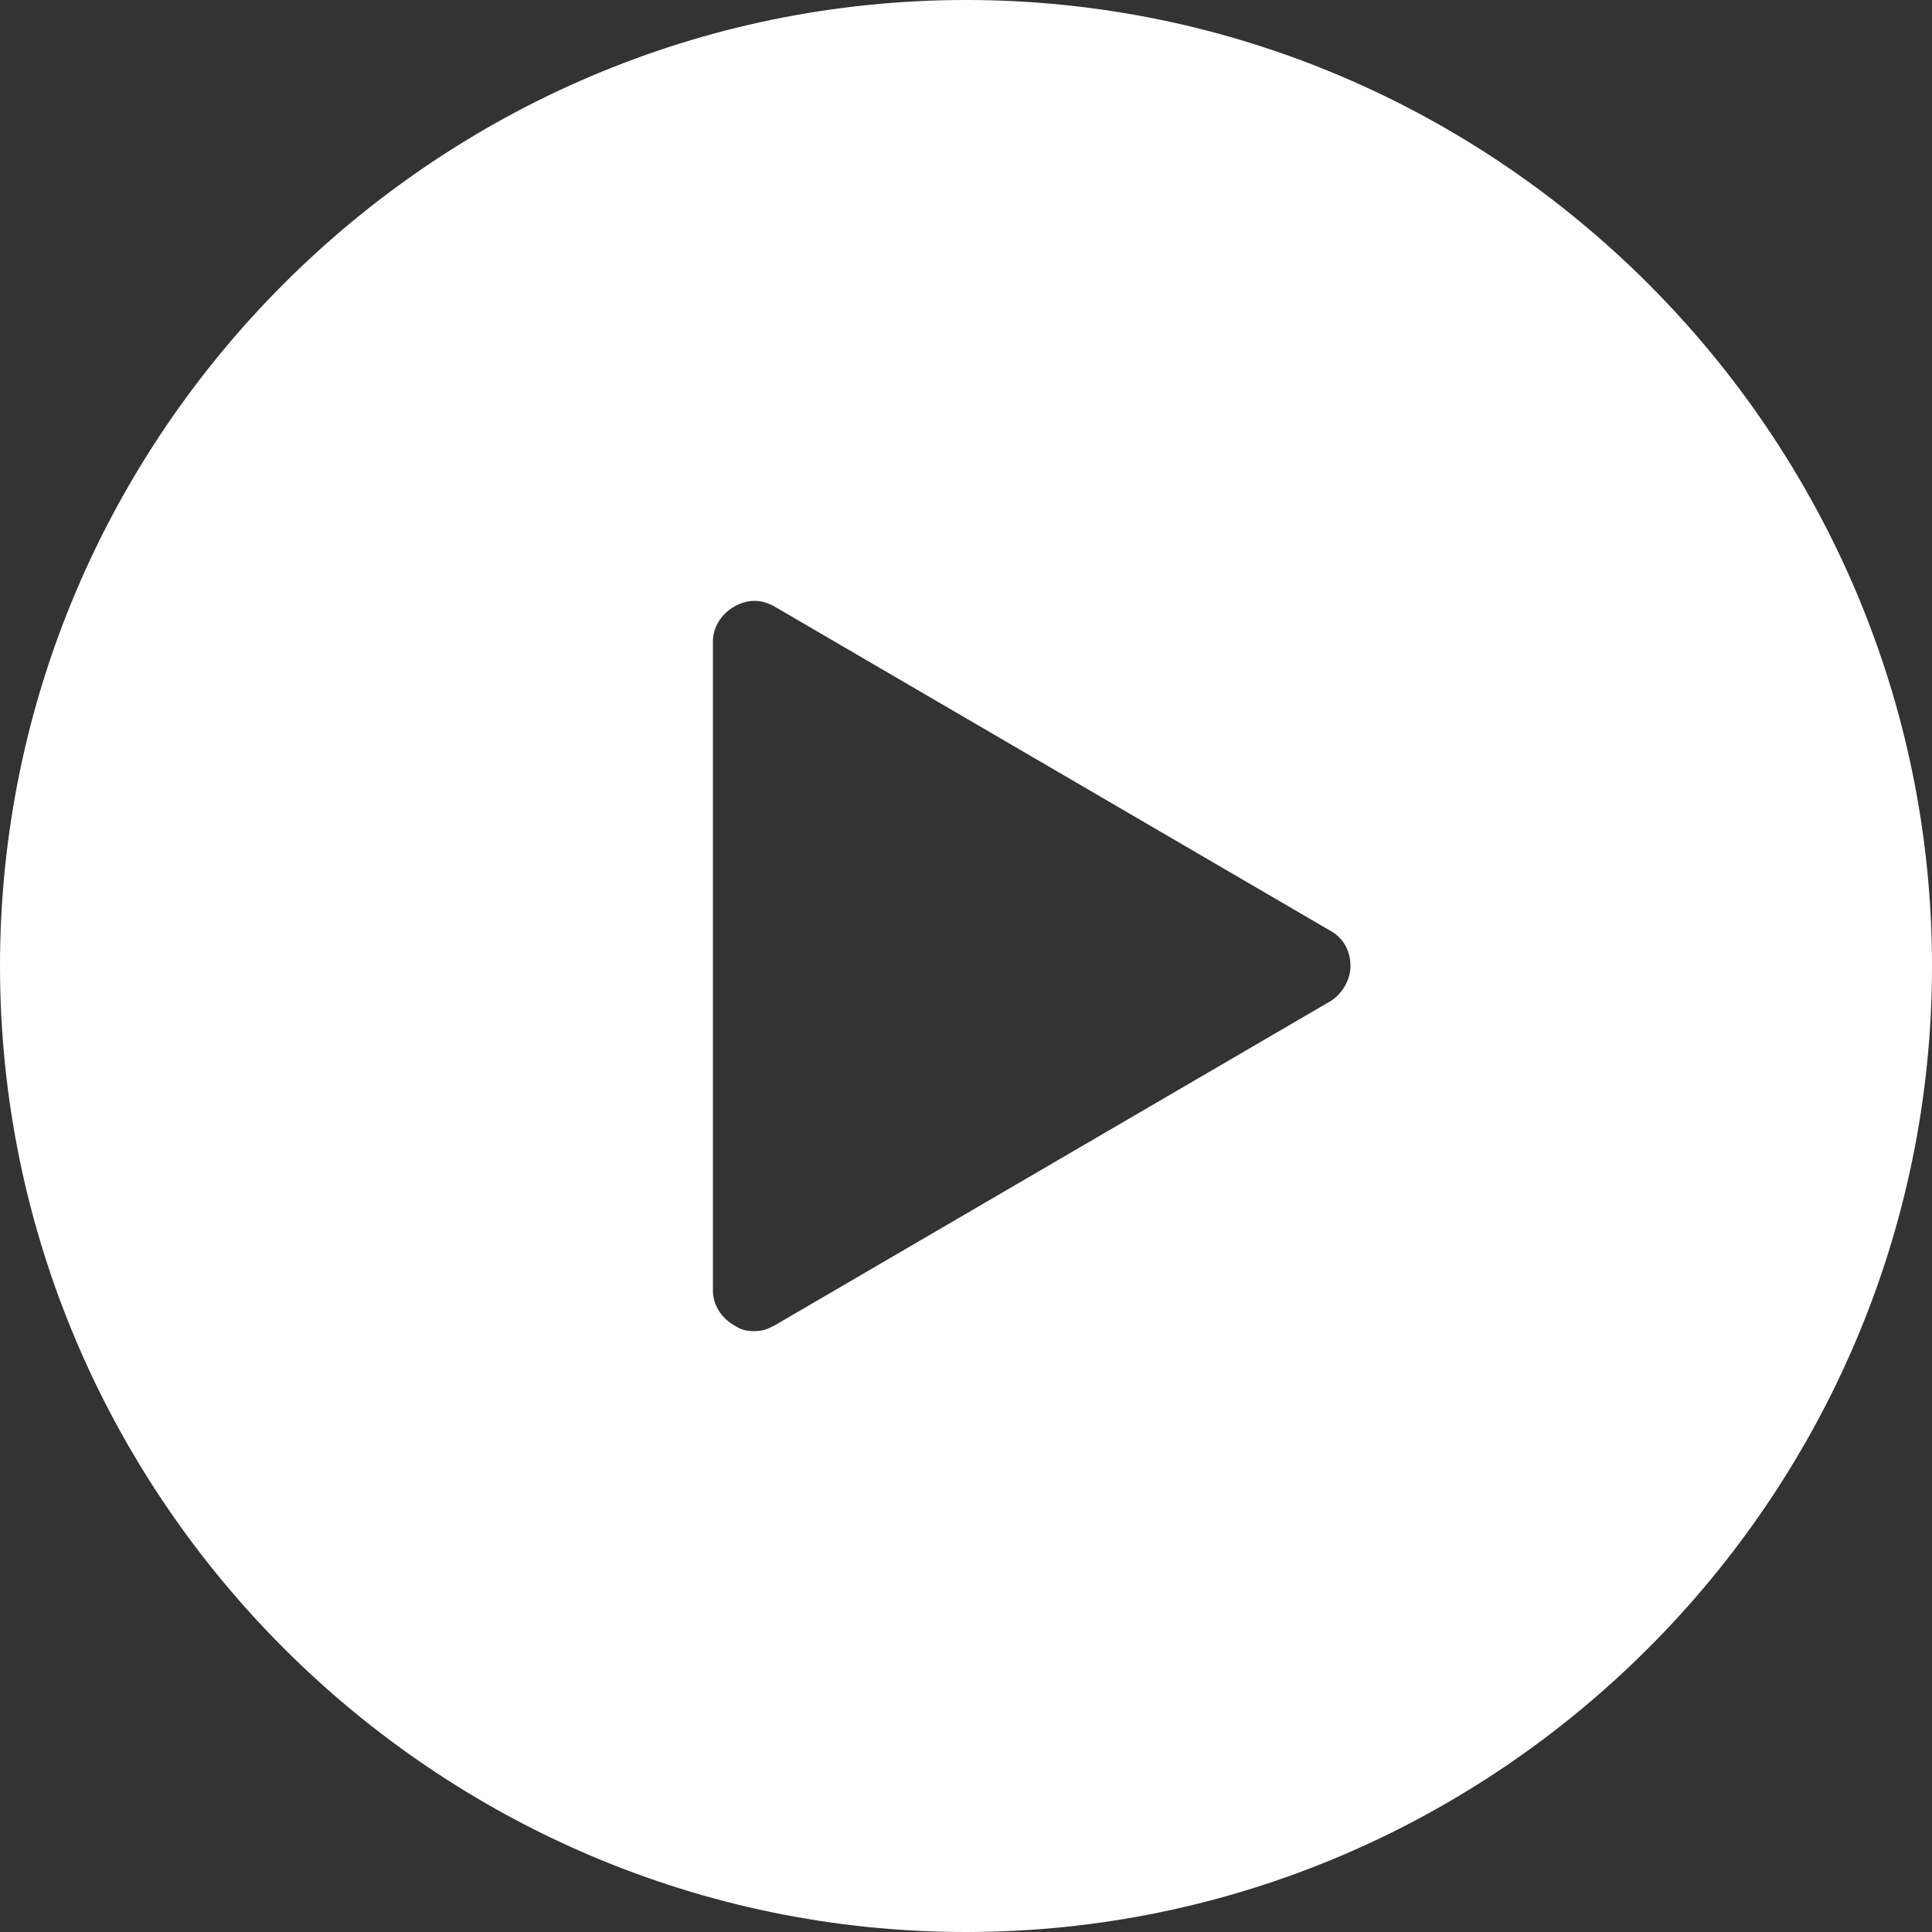
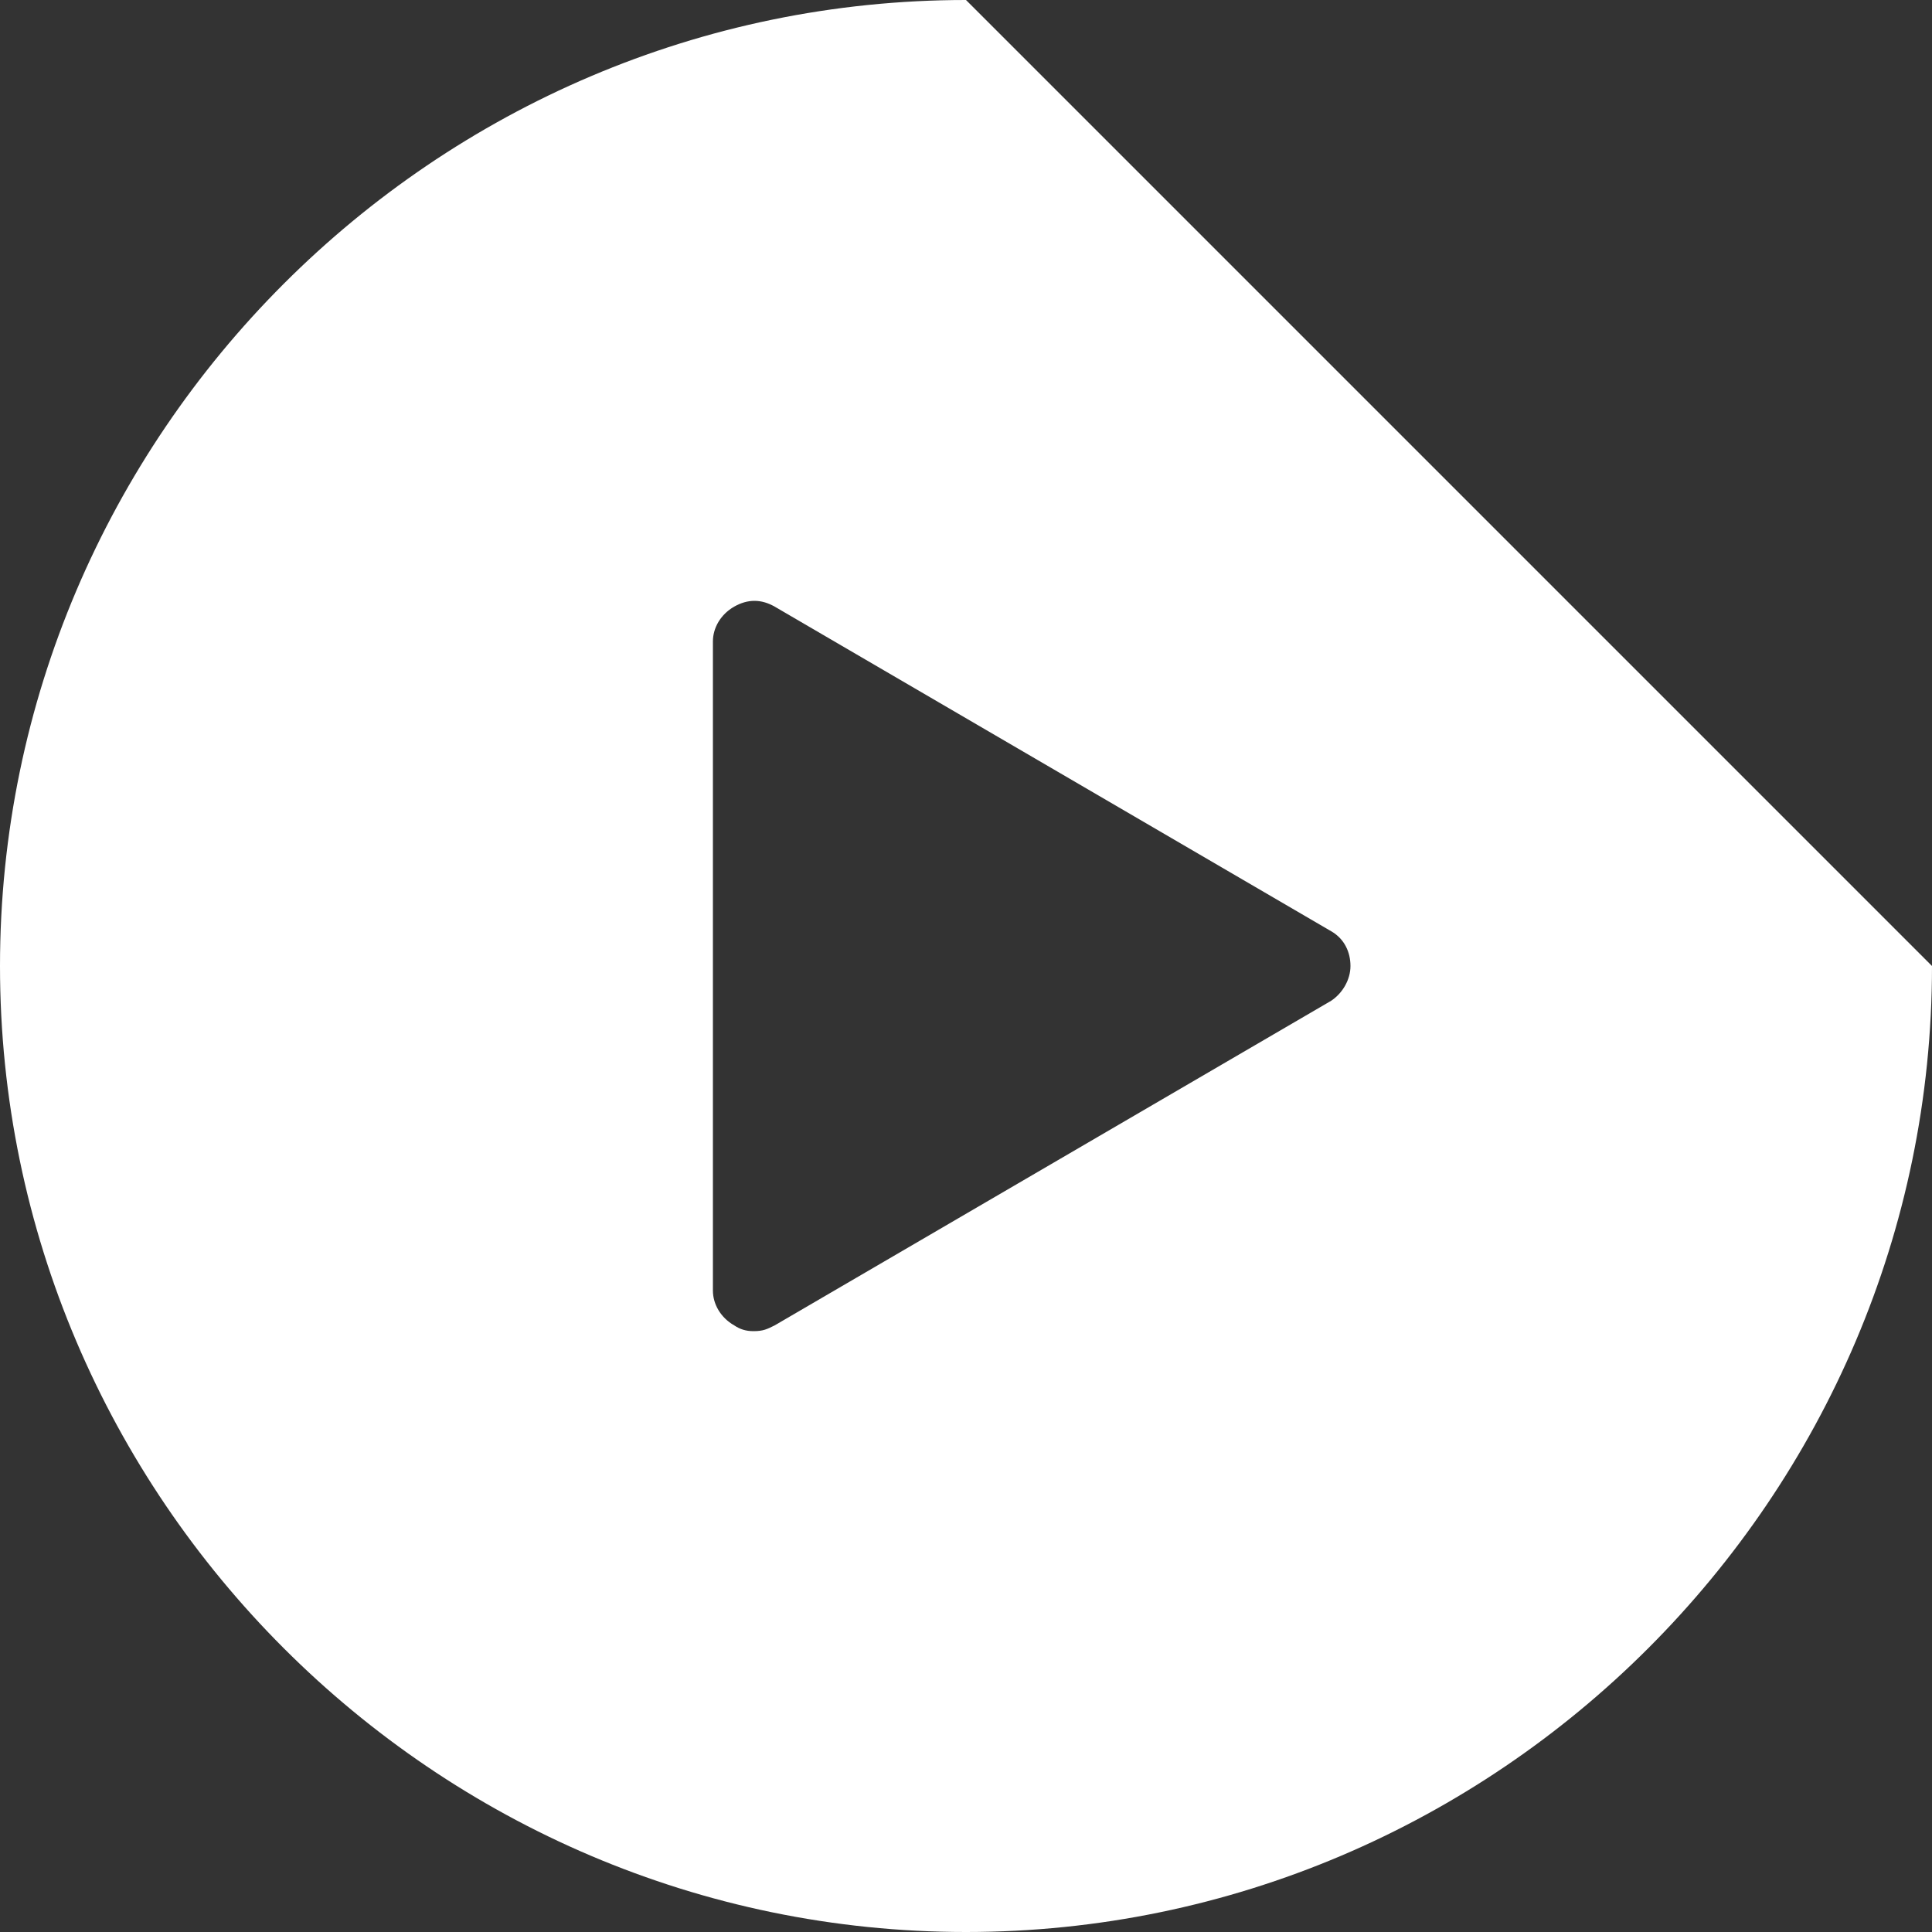
<svg xmlns="http://www.w3.org/2000/svg" version="1.1" id="Livello_1" x="0px" y="0px" viewBox="0 0 100 100" style="enable-background:new 0 0 100 100;" xml:space="preserve">
  <rect x="0" y="0" width="100" height="100" fill="#333333" stroke="none" />
  <style type="text/css">
	.st0{fill:#FFFFFF;}
</style>
-   <path class="st0" d="M50,0C22.5,0,0,22.5,0,50s22.5,50,50,50s50-22.5,50-50S77.5,0,50,0z M68.9,51.8L40.1,68.6  c-0.4,0.2-0.6,0.3-1.1,0.3c-0.4,0-0.7-0.1-1-0.3c-0.7-0.4-1.1-1.1-1.1-1.8V33.2c0-0.7,0.4-1.4,1.1-1.8c0.7-0.4,1.4-0.4,2.1,0  l28.8,16.8c0.7,0.4,1,1.1,1,1.8S69.5,51.4,68.9,51.8z" />
+   <path class="st0" d="M50,0C22.5,0,0,22.5,0,50s22.5,50,50,50s50-22.5,50-50z M68.9,51.8L40.1,68.6  c-0.4,0.2-0.6,0.3-1.1,0.3c-0.4,0-0.7-0.1-1-0.3c-0.7-0.4-1.1-1.1-1.1-1.8V33.2c0-0.7,0.4-1.4,1.1-1.8c0.7-0.4,1.4-0.4,2.1,0  l28.8,16.8c0.7,0.4,1,1.1,1,1.8S69.5,51.4,68.9,51.8z" />
</svg>